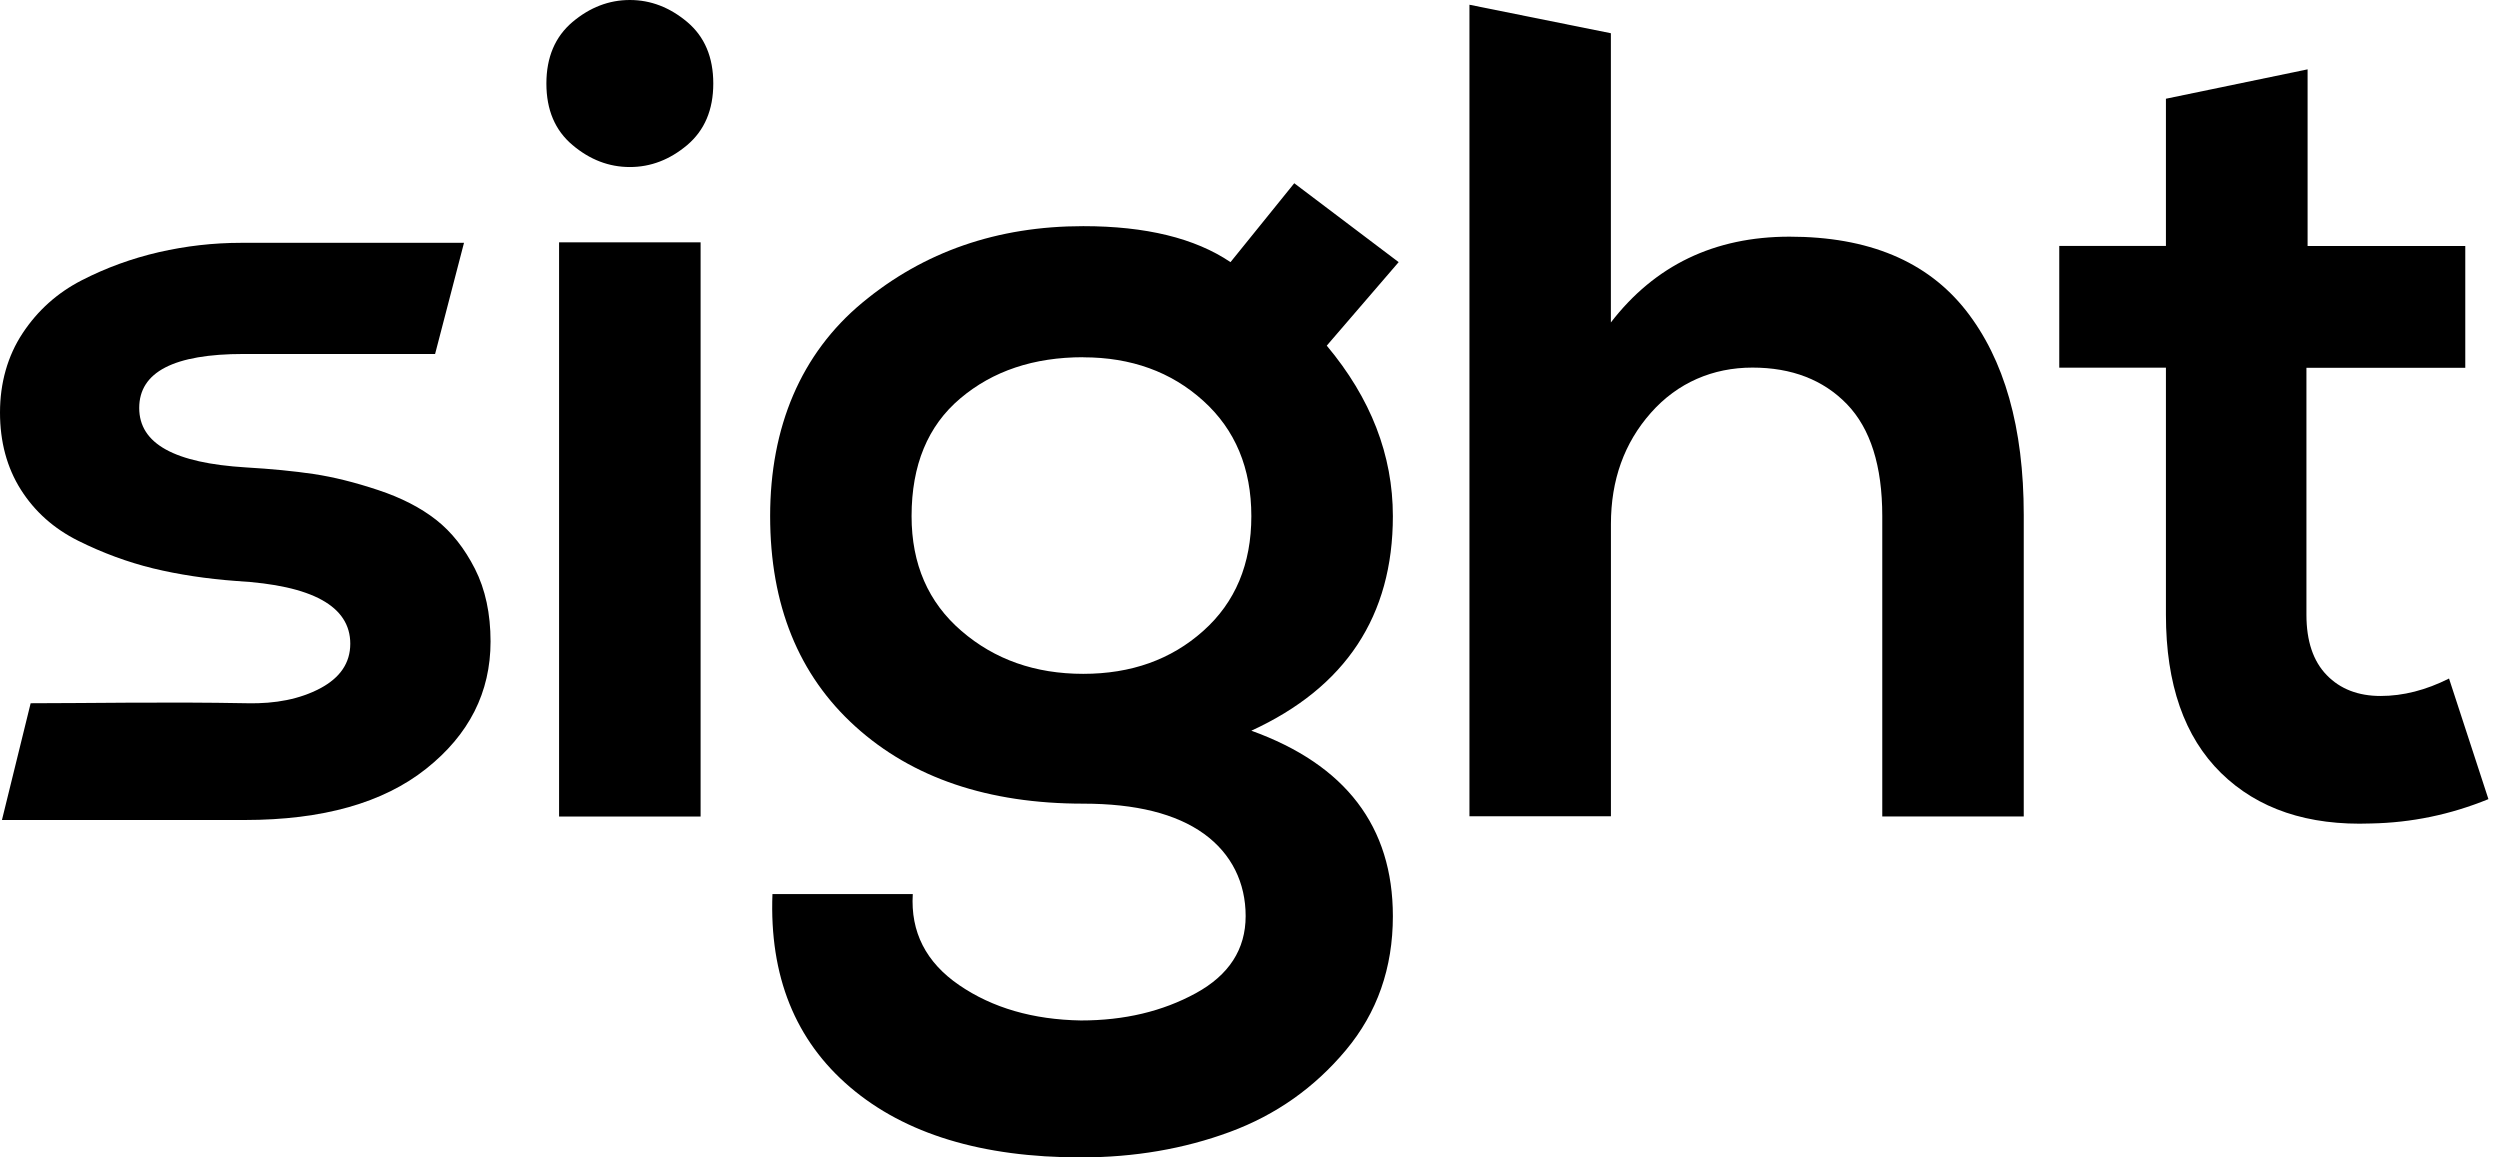
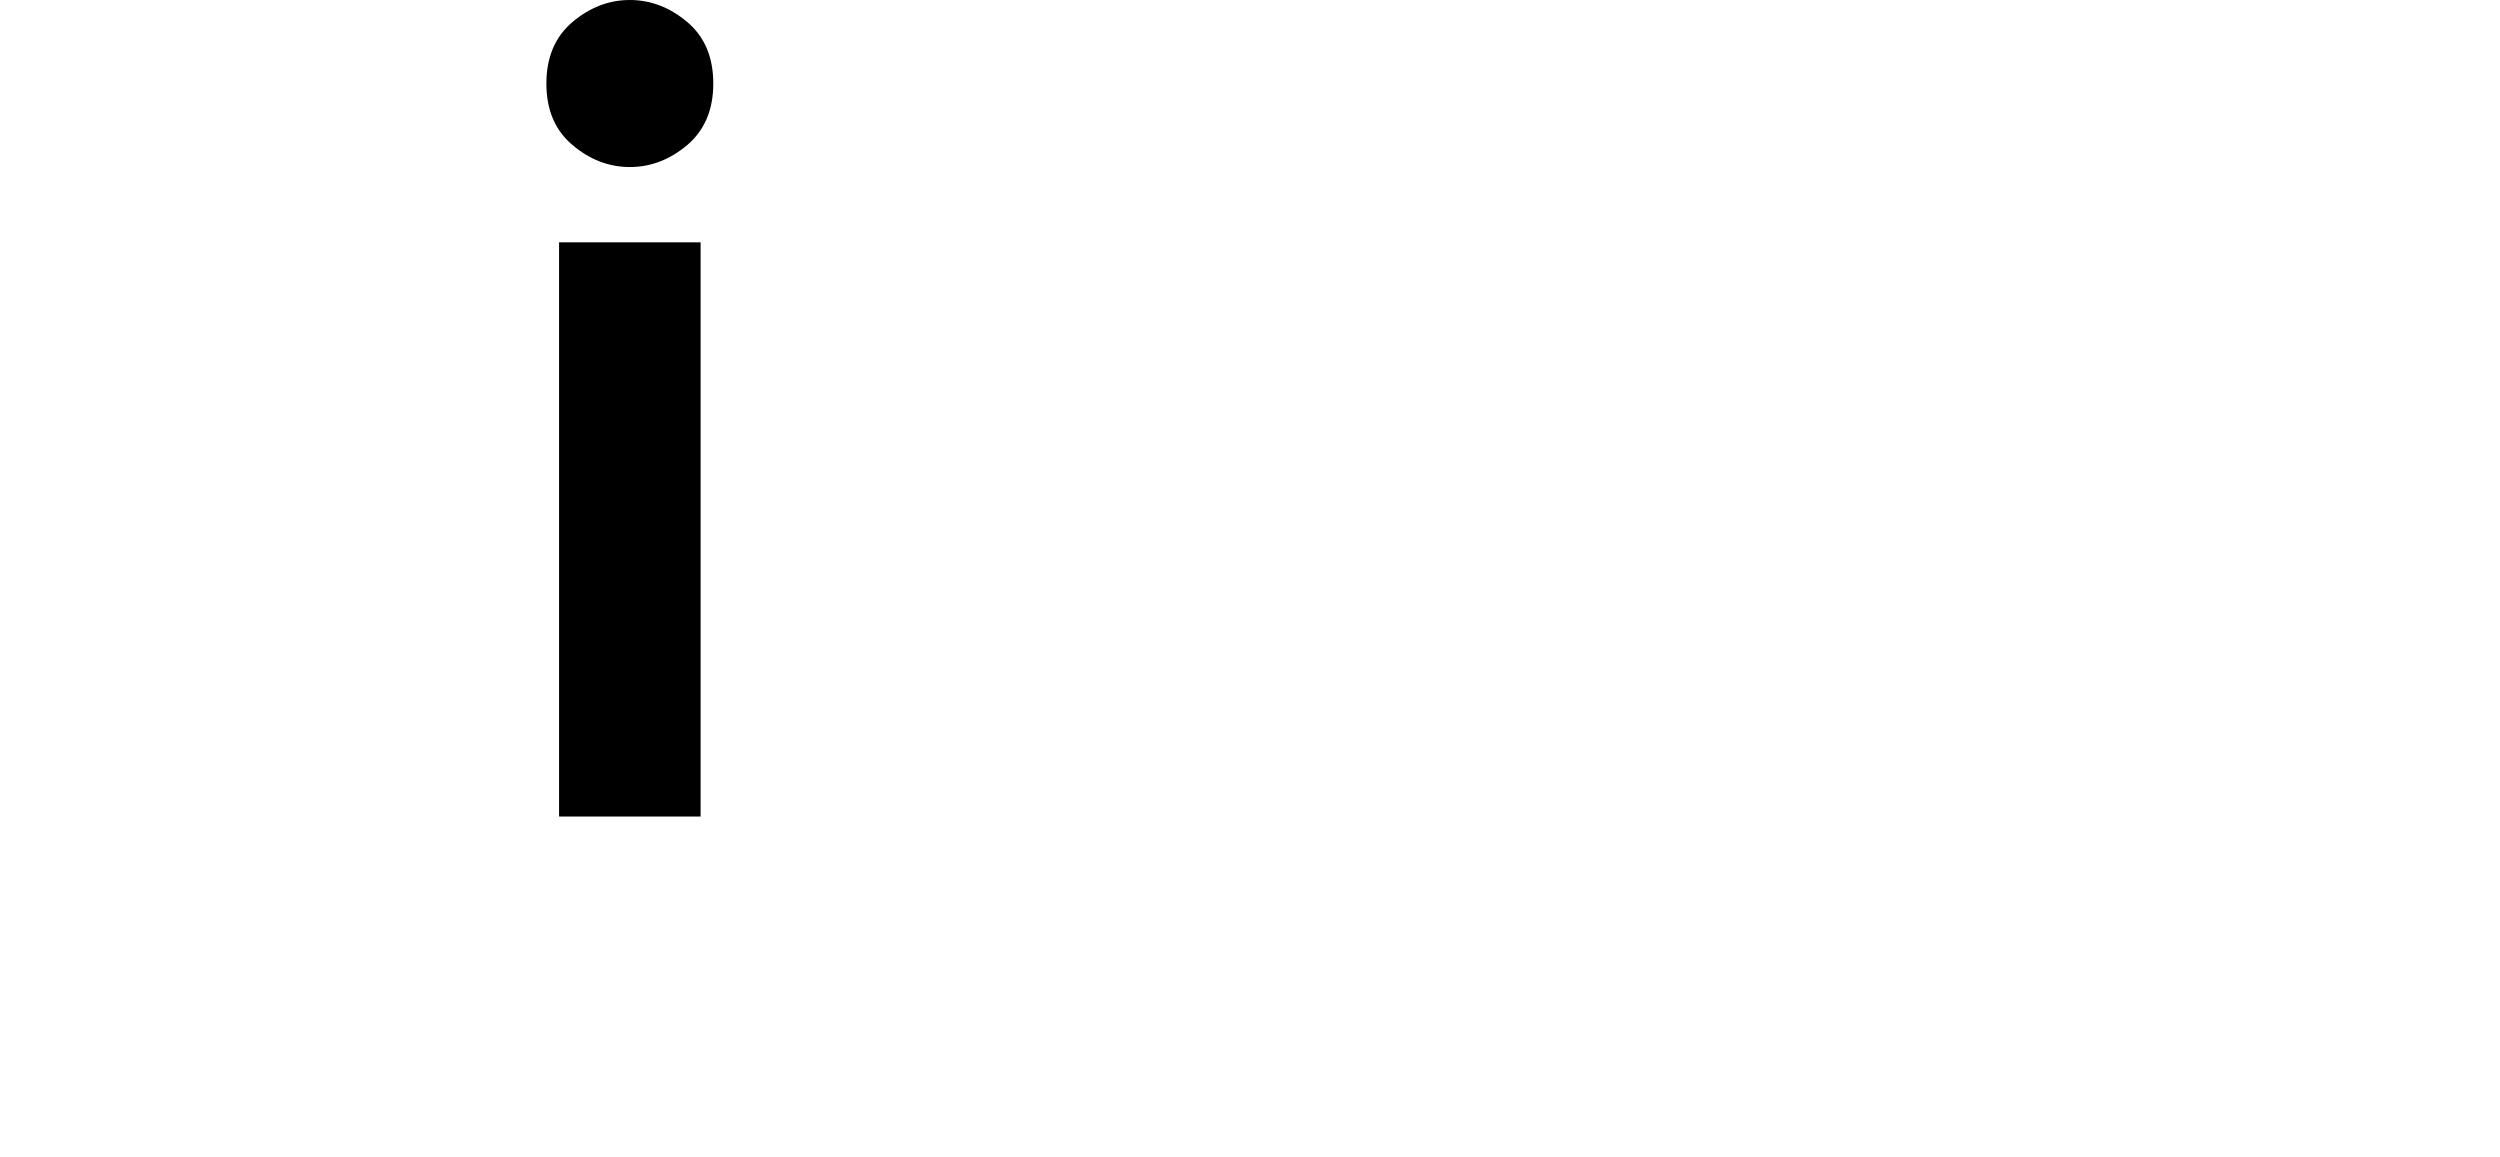
<svg xmlns="http://www.w3.org/2000/svg" width="54" height="25" viewBox="0 0 54 25" fill="none">
-   <path d="M10.023 5.243L9.398 7.646C8.678 7.646 6.514 7.646 5.262 7.646C3.758 7.646 3.007 8.034 3.007 8.812C3.007 9.589 3.775 10.002 5.311 10.096C5.862 10.128 6.351 10.176 6.776 10.239C7.202 10.303 7.666 10.418 8.167 10.585C8.669 10.751 9.085 10.966 9.42 11.228C9.754 11.49 10.033 11.843 10.259 12.287C10.484 12.731 10.596 13.256 10.596 13.857C10.596 14.952 10.134 15.868 9.205 16.605C8.278 17.342 6.972 17.712 5.285 17.712H0.042L0.662 15.19C1.937 15.19 3.567 15.157 5.337 15.19C5.954 15.205 6.482 15.098 6.915 14.869C7.348 14.639 7.566 14.318 7.566 13.905C7.566 13.095 6.747 12.643 5.111 12.55C4.46 12.502 3.859 12.411 3.306 12.277C2.756 12.142 2.216 11.943 1.69 11.681C1.164 11.419 0.751 11.051 0.45 10.576C0.15 10.101 0 9.544 0 8.91C0 8.276 0.163 7.689 0.489 7.197C0.814 6.705 1.24 6.324 1.766 6.054C2.292 5.784 2.847 5.582 3.431 5.447C4.016 5.313 4.608 5.245 5.209 5.245C7.18 5.245 8.521 5.245 10.02 5.245L10.023 5.243Z" fill="black" />
  <path d="M12.365 3.132C11.988 2.814 11.802 2.372 11.802 1.804C11.802 1.237 11.99 0.794 12.365 0.476C12.741 0.159 13.154 0 13.605 0C14.055 0 14.468 0.159 14.845 0.476C15.221 0.794 15.407 1.237 15.407 1.804C15.407 2.372 15.219 2.814 14.845 3.132C14.468 3.45 14.055 3.608 13.605 3.608C13.154 3.608 12.741 3.45 12.365 3.132ZM15.133 5.235H12.076V17.637H15.133V5.237V5.235Z" fill="black" />
-   <path d="M26.579 5.662L27.956 3.958L30.211 5.662L28.658 7.466C29.61 8.603 30.086 9.83 30.086 11.149C30.086 13.303 29.067 14.848 27.029 15.783C29.067 16.518 30.086 17.854 30.086 19.79C30.086 20.908 29.748 21.874 29.071 22.683C28.394 23.493 27.56 24.082 26.567 24.449C25.574 24.816 24.5 25 23.348 25C21.211 25 19.548 24.494 18.363 23.484C17.177 22.474 16.617 21.083 16.685 19.312H19.716C19.666 20.13 20 20.787 20.719 21.279C21.436 21.77 22.314 22.025 23.35 22.042C24.285 22.042 25.111 21.846 25.83 21.453C26.547 21.061 26.906 20.504 26.906 19.787C26.906 19.07 26.605 18.443 26.004 18.009C25.402 17.576 24.534 17.359 23.399 17.359C21.345 17.359 19.704 16.803 18.477 15.693C17.249 14.583 16.635 13.067 16.635 11.147C16.635 9.227 17.298 7.64 18.626 6.538C19.954 5.435 21.544 4.885 23.398 4.885C24.75 4.885 25.811 5.144 26.579 5.662ZM23.398 7.716C22.329 7.716 21.444 8.012 20.742 8.606C20.04 9.198 19.69 10.046 19.69 11.149C19.69 12.185 20.05 13.011 20.767 13.628C21.484 14.247 22.361 14.555 23.398 14.555C24.434 14.555 25.298 14.247 25.99 13.628C26.683 13.011 27.029 12.183 27.029 11.149C27.029 10.114 26.683 9.283 25.99 8.657C25.298 8.031 24.433 7.718 23.398 7.718V7.716Z" fill="black" />
-   <path d="M31.738 0.102L34.795 0.718V6.965C35.746 5.73 37.033 5.112 38.653 5.112C40.358 5.112 41.625 5.642 42.461 6.702C43.295 7.763 43.713 9.235 43.713 11.123V17.635H40.657V11.147C40.657 10.062 40.402 9.257 39.893 8.729C39.384 8.204 38.703 7.94 37.852 7.94C37 7.94 36.235 8.265 35.66 8.916C35.083 9.567 34.796 10.369 34.796 11.32V17.632H31.74V0.102H31.738Z" fill="black" />
-   <path d="M46.787 2.132L49.844 1.498V5.313H53.25V7.944H49.819V13.279C49.819 13.847 49.965 14.282 50.257 14.582C50.548 14.883 50.937 15.033 51.421 15.033C51.906 15.033 52.399 14.908 52.899 14.656L53.75 17.261C52.931 17.596 52.087 17.77 51.219 17.787C49.85 17.838 48.769 17.474 47.975 16.697C47.182 15.919 46.784 14.78 46.784 13.278V7.942H44.48V5.312H46.784V2.132H46.787Z" fill="black" />
</svg>